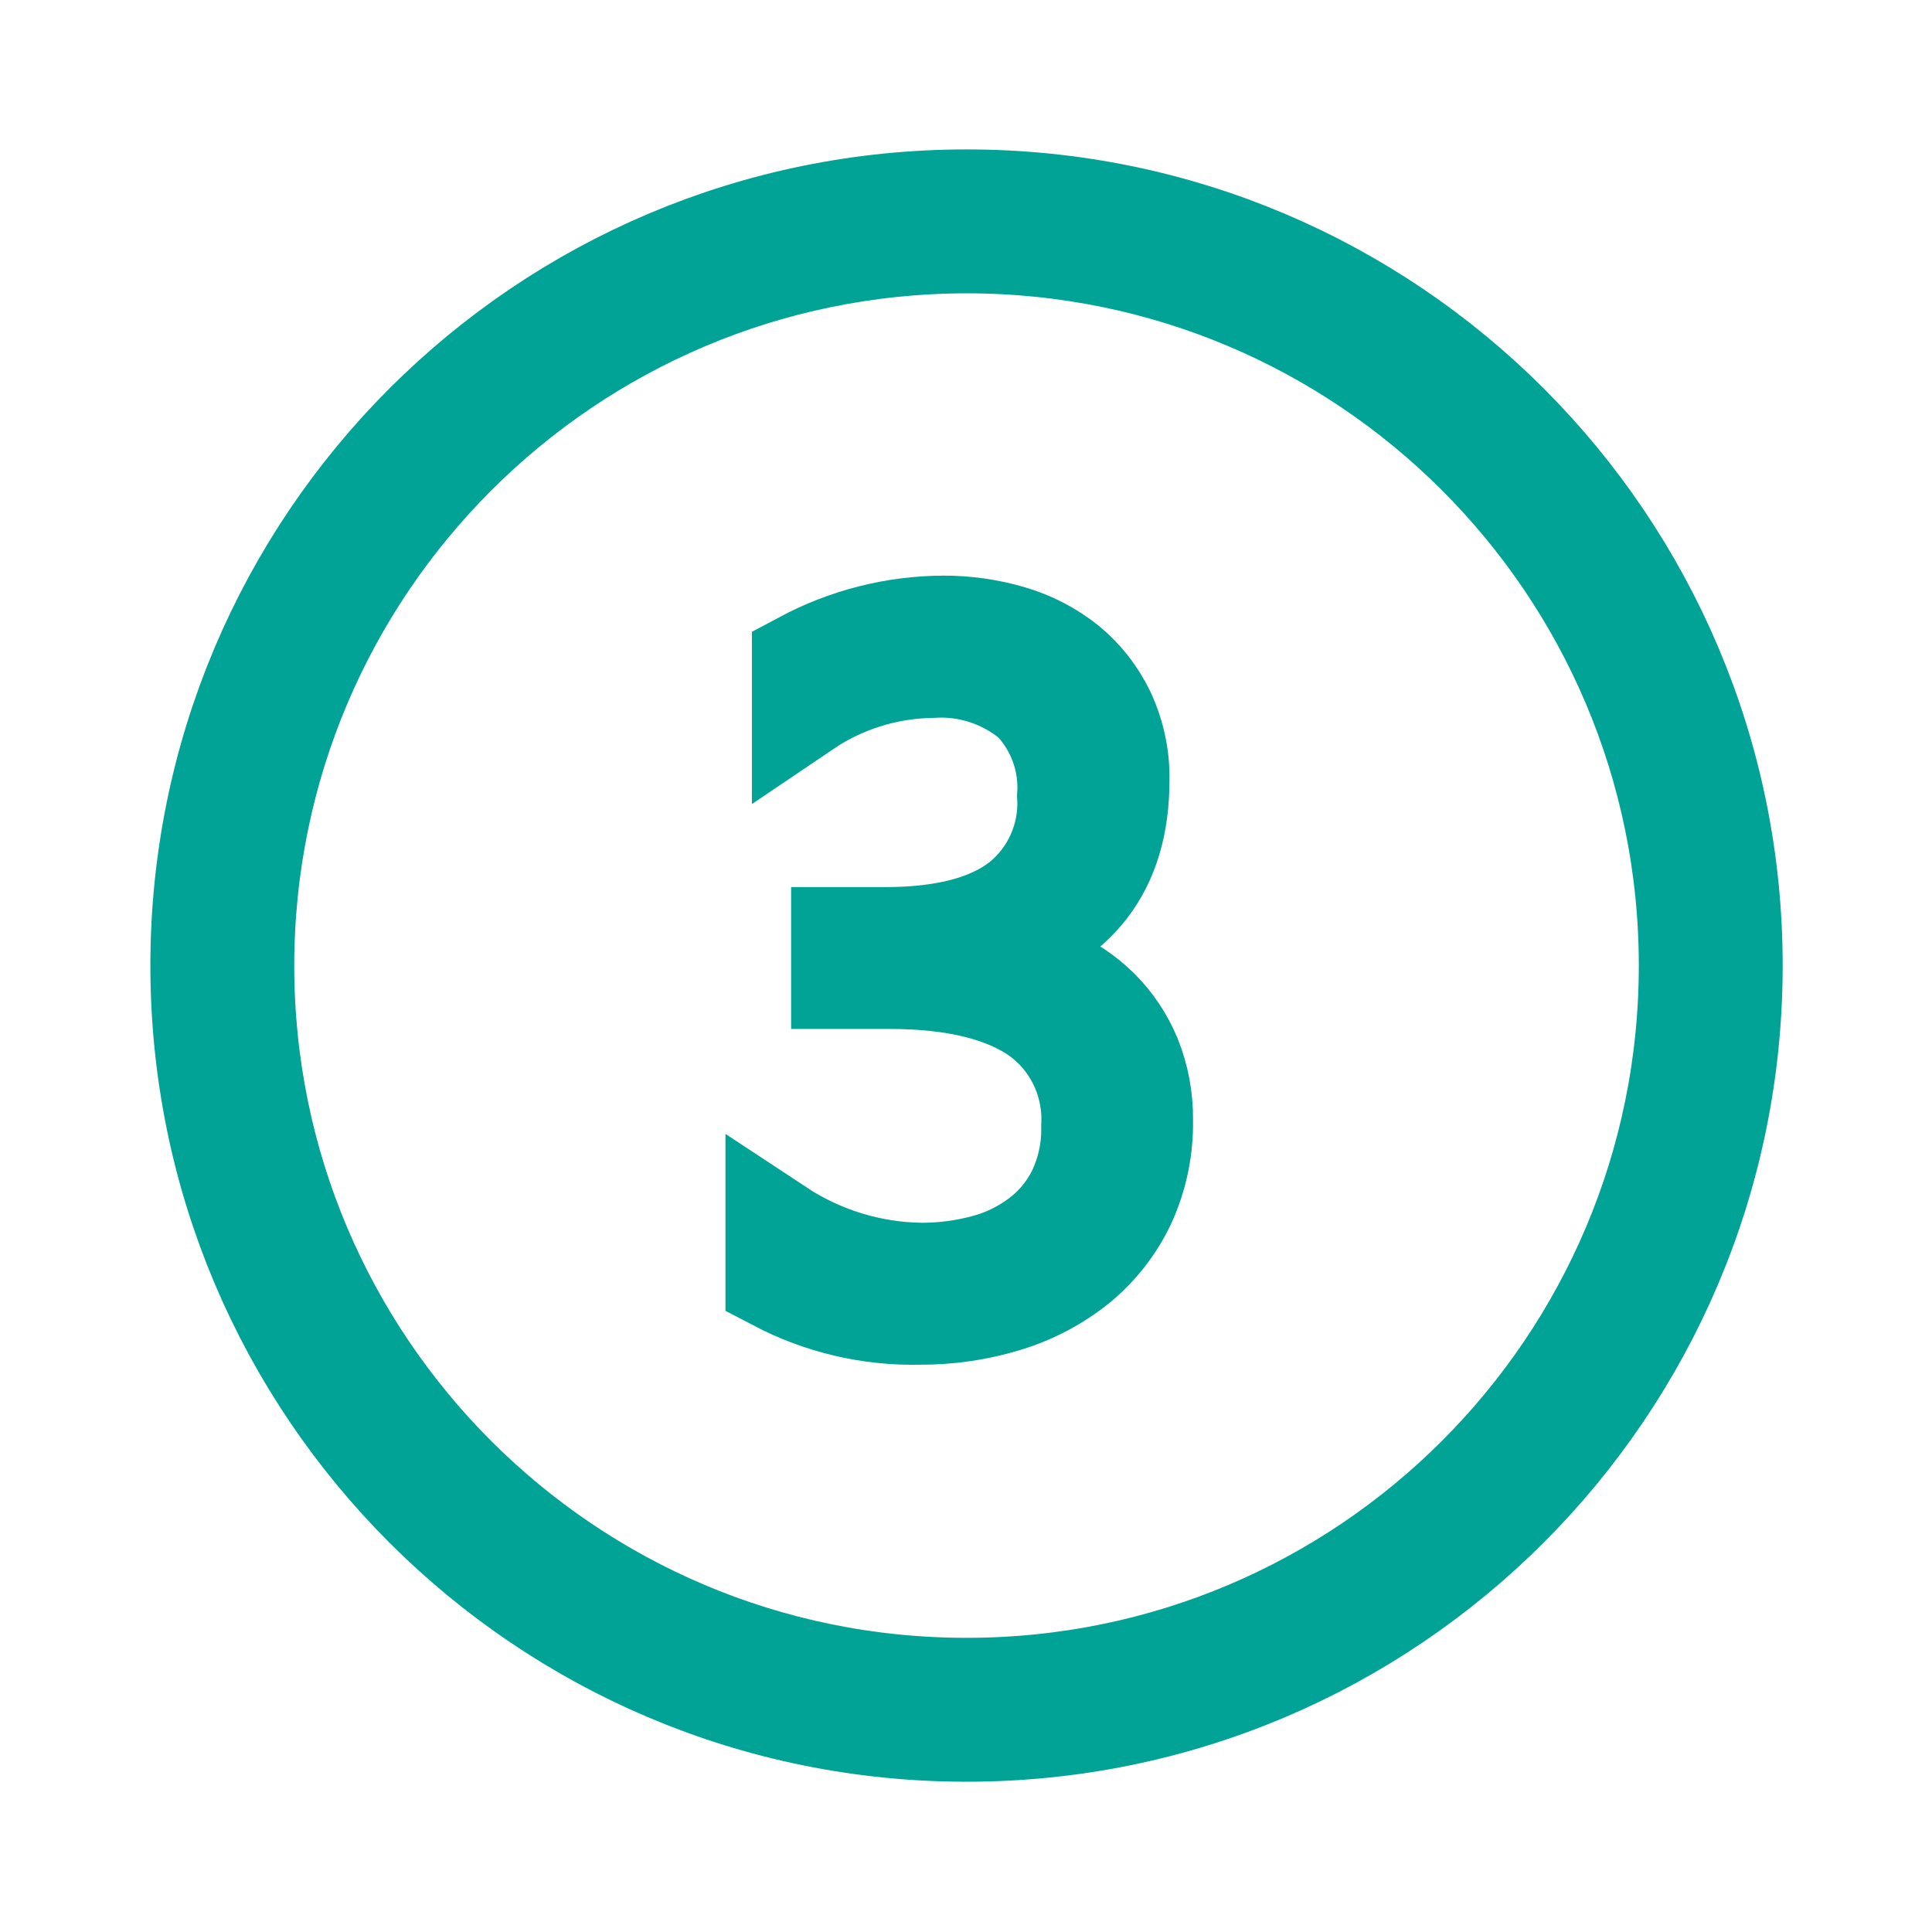
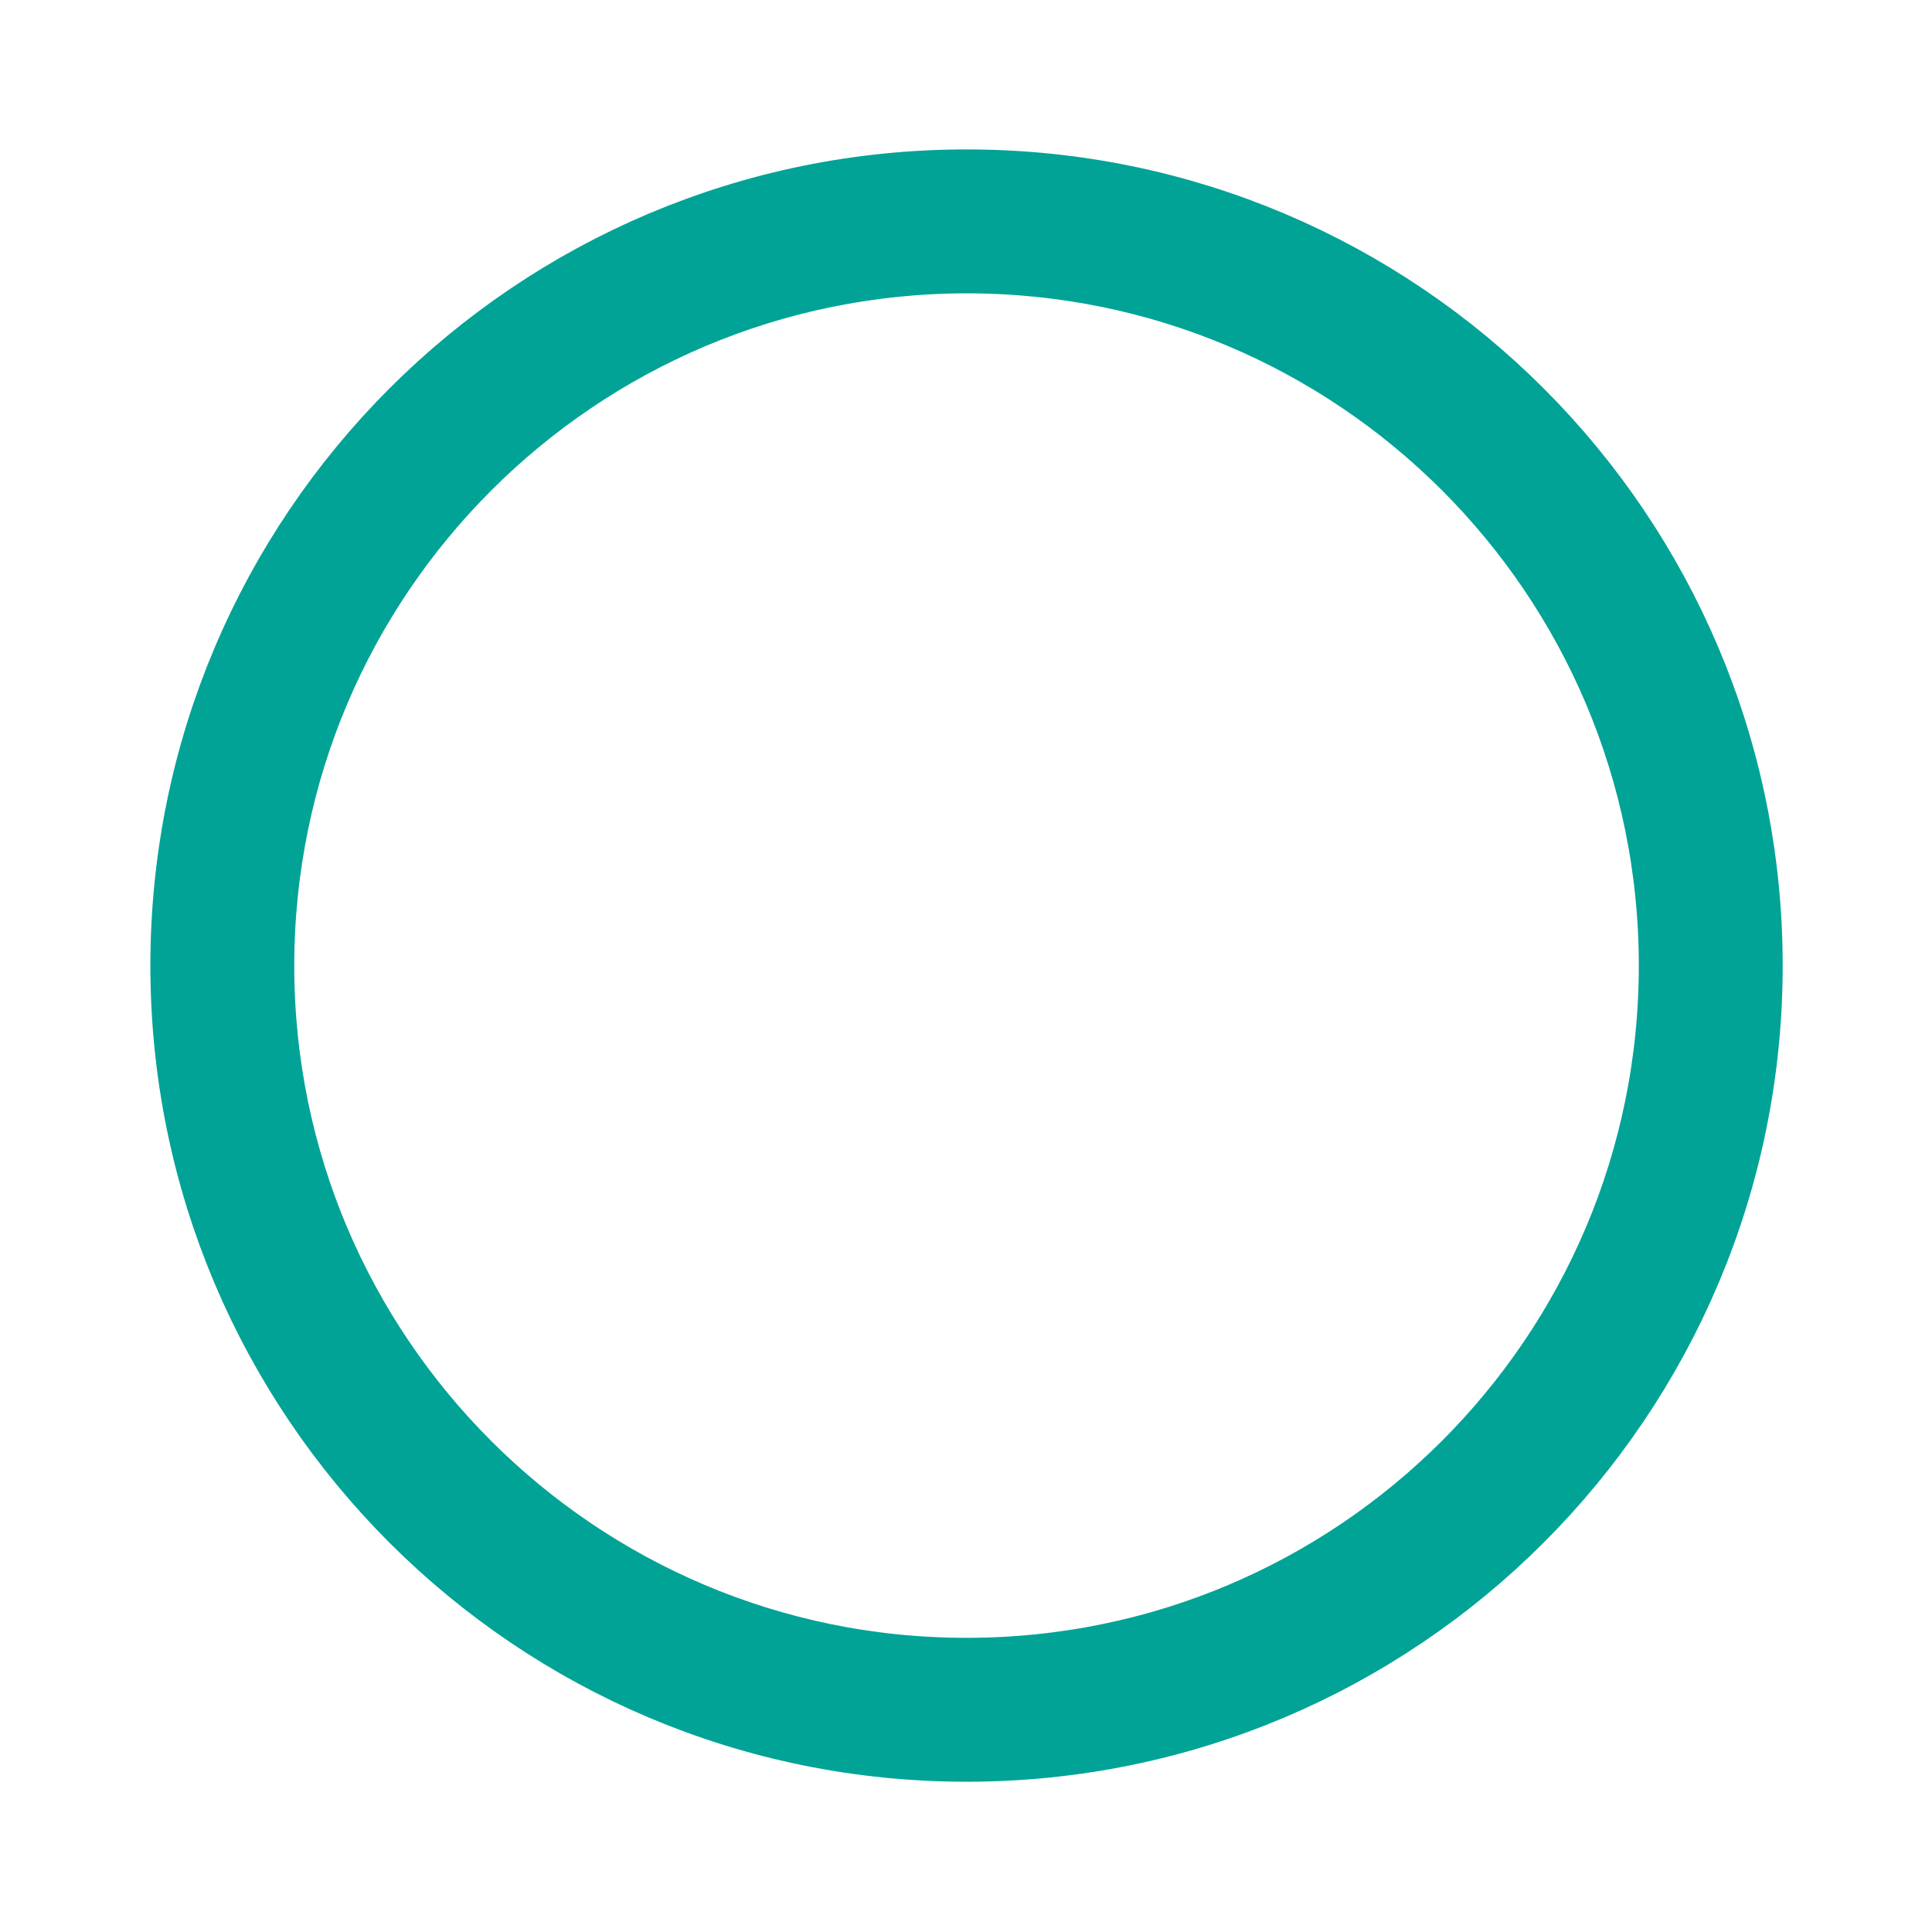
<svg xmlns="http://www.w3.org/2000/svg" width="73" height="73" xml:space="preserve" overflow="hidden">
  <g transform="translate(-1266 -823)">
-     <path d="M1302.52 832.125C1317.63 832.125 1329.88 844.374 1329.88 859.484 1329.88 874.594 1317.63 886.843 1302.52 886.843 1287.41 886.843 1275.16 874.594 1275.16 859.484 1275.17 844.381 1287.41 832.142 1302.52 832.125M1302.52 830.604C1286.57 830.604 1273.64 843.534 1273.64 859.484 1273.64 875.434 1286.57 888.364 1302.52 888.364 1318.47 888.364 1331.4 875.434 1331.4 859.484 1331.4 843.542 1318.49 830.612 1302.54 830.604 1302.53 830.604 1302.53 830.604 1302.52 830.604Z" stroke="#00A396" stroke-width="3.916" fill="#00A396" />
-     <path d="M1300.74 872.607C1298.87 872.649 1297.03 872.215 1295.37 871.345L1295.37 869.484C1296.99 870.554 1298.88 871.136 1300.81 871.16 1301.62 871.162 1302.43 871.058 1303.22 870.848 1303.97 870.652 1304.67 870.313 1305.29 869.851 1305.91 869.387 1306.41 868.788 1306.75 868.102 1307.13 867.312 1307.32 866.442 1307.3 865.565 1307.39 863.906 1306.65 862.311 1305.31 861.325 1304.01 860.393 1302.1 859.921 1299.62 859.921L1297.85 859.921 1297.85 858.476 1299.46 858.476C1301.72 858.476 1303.45 858.019 1304.61 857.107 1305.82 856.127 1306.48 854.628 1306.39 853.077 1306.48 851.732 1306 850.412 1305.07 849.436 1303.98 848.523 1302.58 848.069 1301.17 848.17 1299.46 848.201 1297.79 848.73 1296.37 849.691L1296.37 848.046C1298 847.176 1299.81 846.716 1301.65 846.708 1302.5 846.706 1303.36 846.828 1304.18 847.071 1304.94 847.293 1305.65 847.661 1306.27 848.155 1306.87 848.645 1307.35 849.26 1307.69 849.956 1308.06 850.746 1308.25 851.611 1308.23 852.484 1308.23 855.79 1306.63 857.846 1303.36 858.768L1303.17 858.822 1303.17 859.333 1303.4 859.36C1304.18 859.446 1304.94 859.647 1305.66 859.956 1306.33 860.243 1306.95 860.653 1307.47 861.165 1307.99 861.682 1308.4 862.295 1308.68 862.97 1308.98 863.714 1309.13 864.512 1309.12 865.316 1309.14 866.388 1308.92 867.452 1308.47 868.427 1308.05 869.309 1307.44 870.088 1306.69 870.708 1305.9 871.345 1304.99 871.825 1304.02 872.123 1302.96 872.451 1301.85 872.614 1300.74 872.607Z" stroke="#00A396" stroke-width="3.916" fill="#00A396" />
+     <path d="M1302.52 832.125C1317.63 832.125 1329.88 844.374 1329.88 859.484 1329.88 874.594 1317.63 886.843 1302.52 886.843 1287.41 886.843 1275.16 874.594 1275.16 859.484 1275.17 844.381 1287.41 832.142 1302.52 832.125M1302.52 830.604C1286.57 830.604 1273.64 843.534 1273.64 859.484 1273.64 875.434 1286.57 888.364 1302.52 888.364 1318.47 888.364 1331.4 875.434 1331.4 859.484 1331.4 843.542 1318.49 830.612 1302.54 830.604 1302.53 830.604 1302.53 830.604 1302.52 830.604" stroke="#00A396" stroke-width="3.916" fill="#00A396" />
  </g>
</svg>